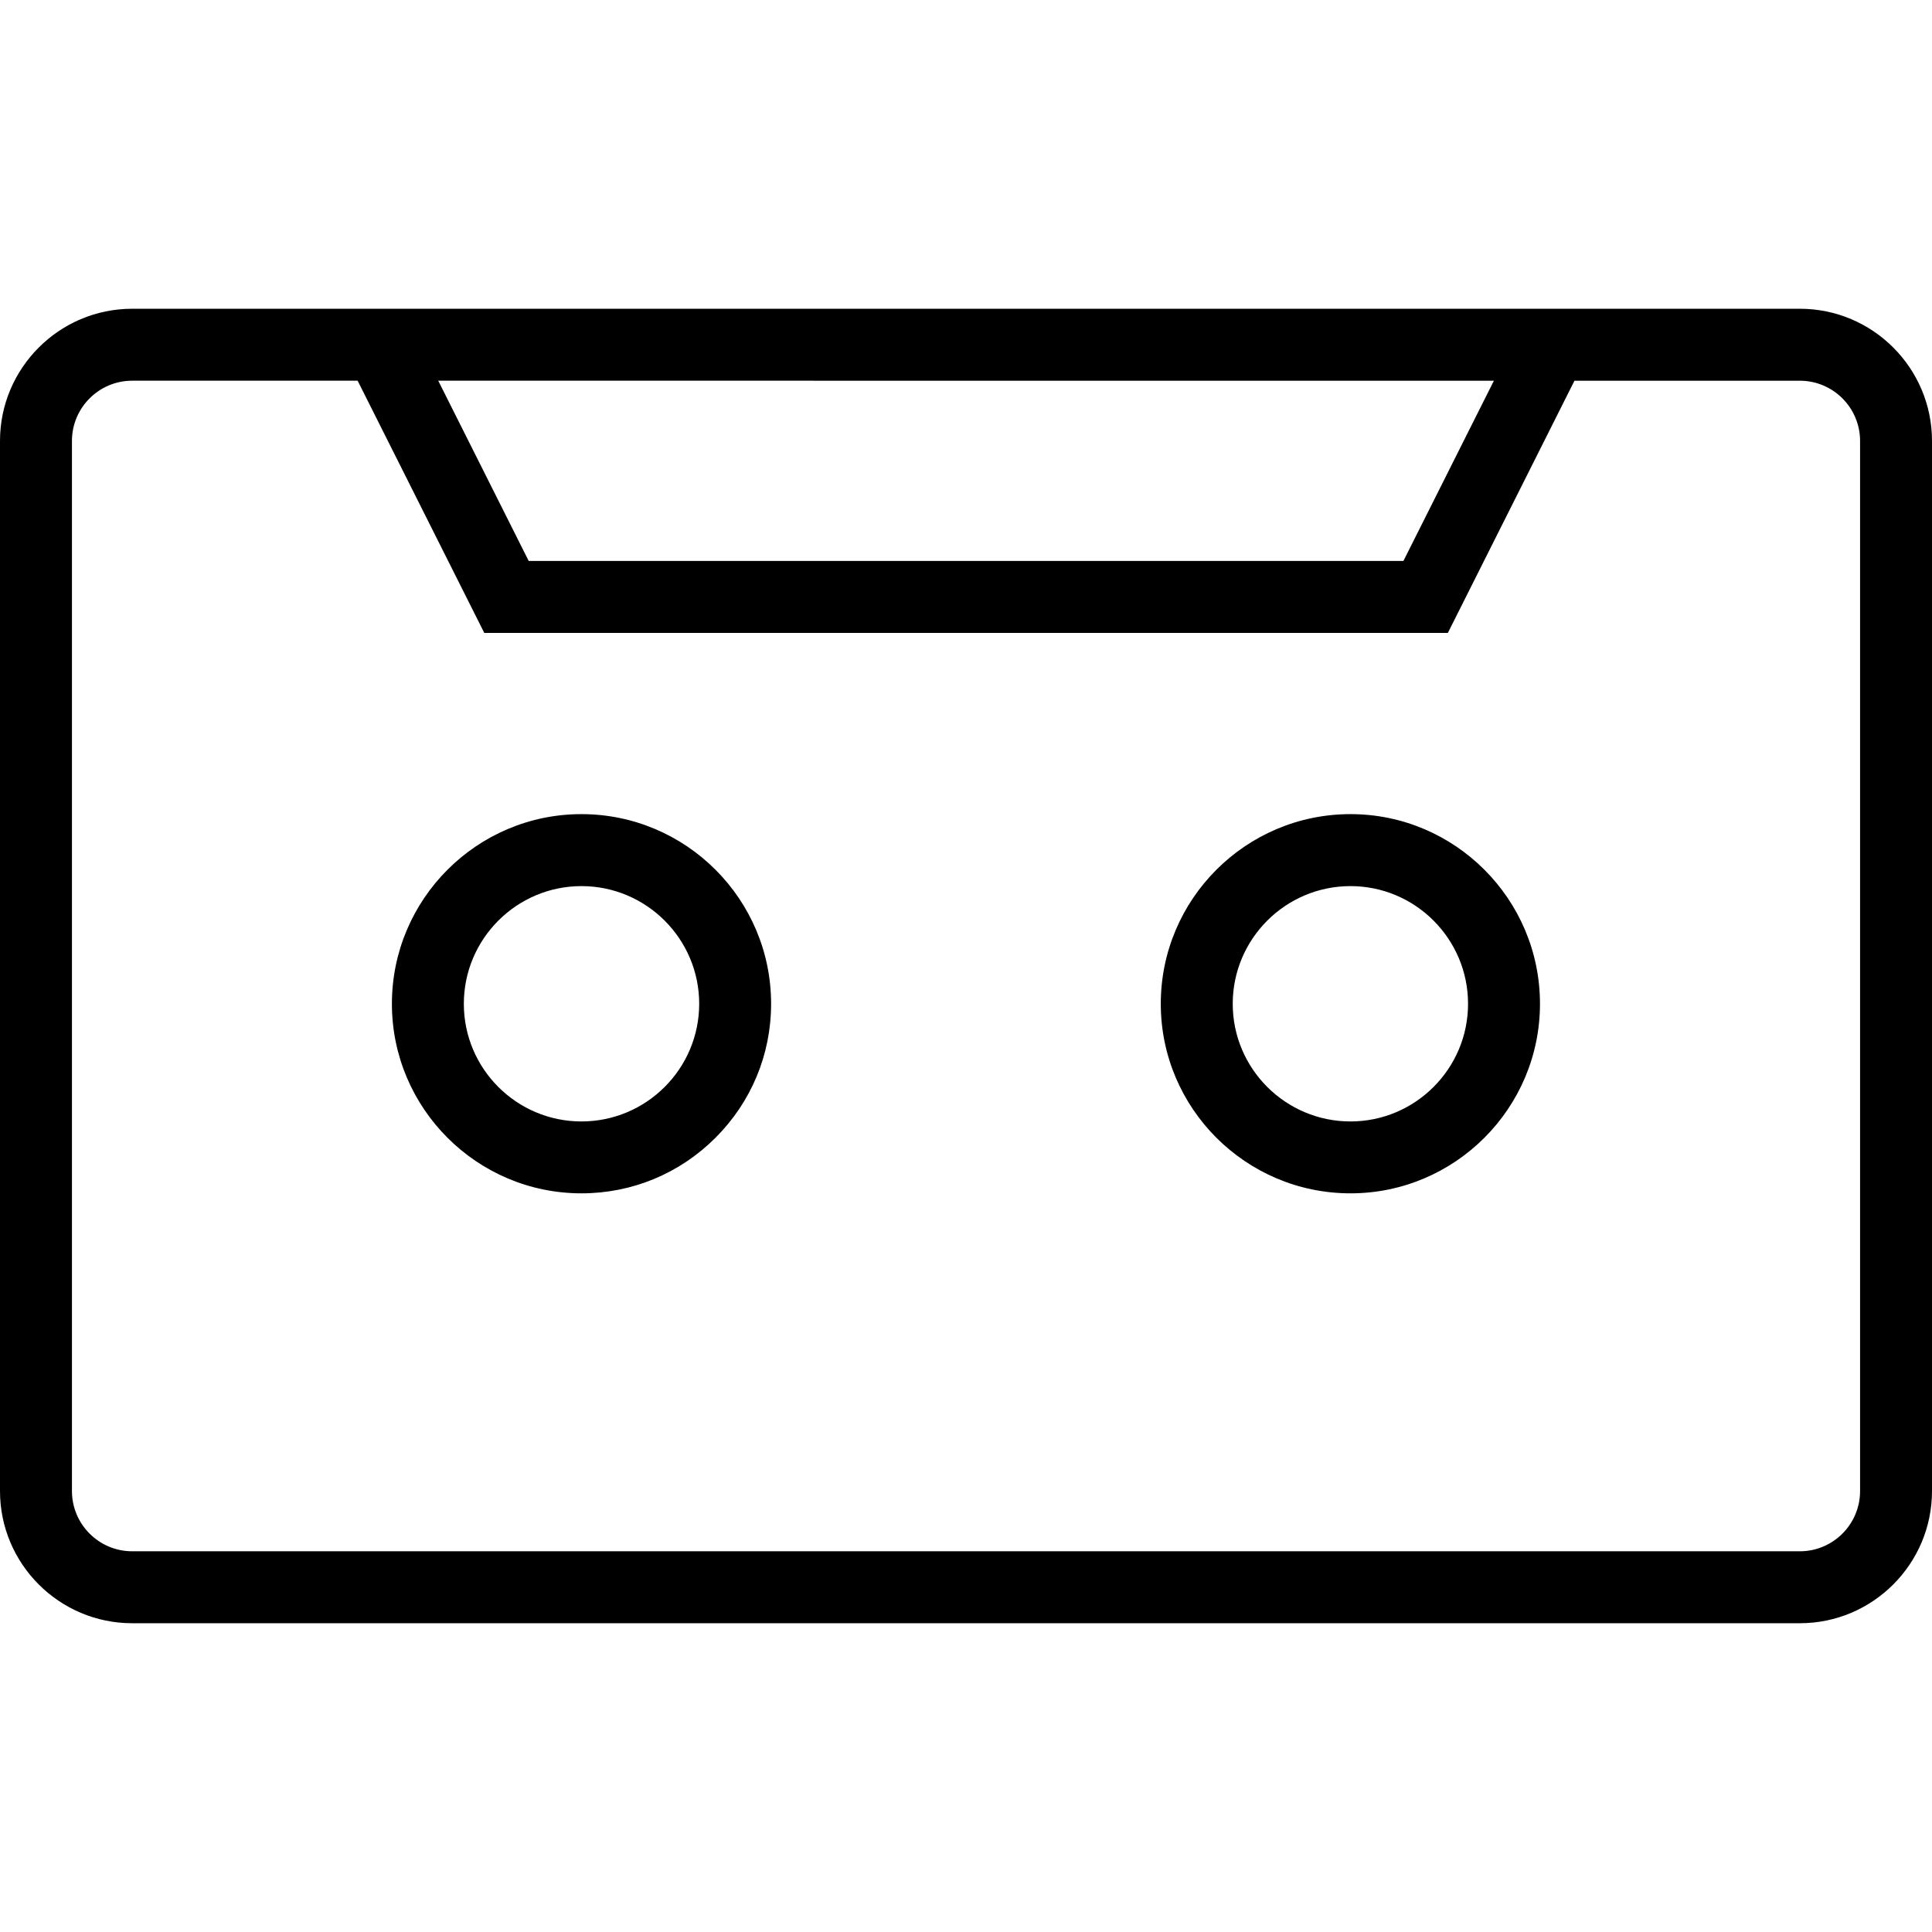
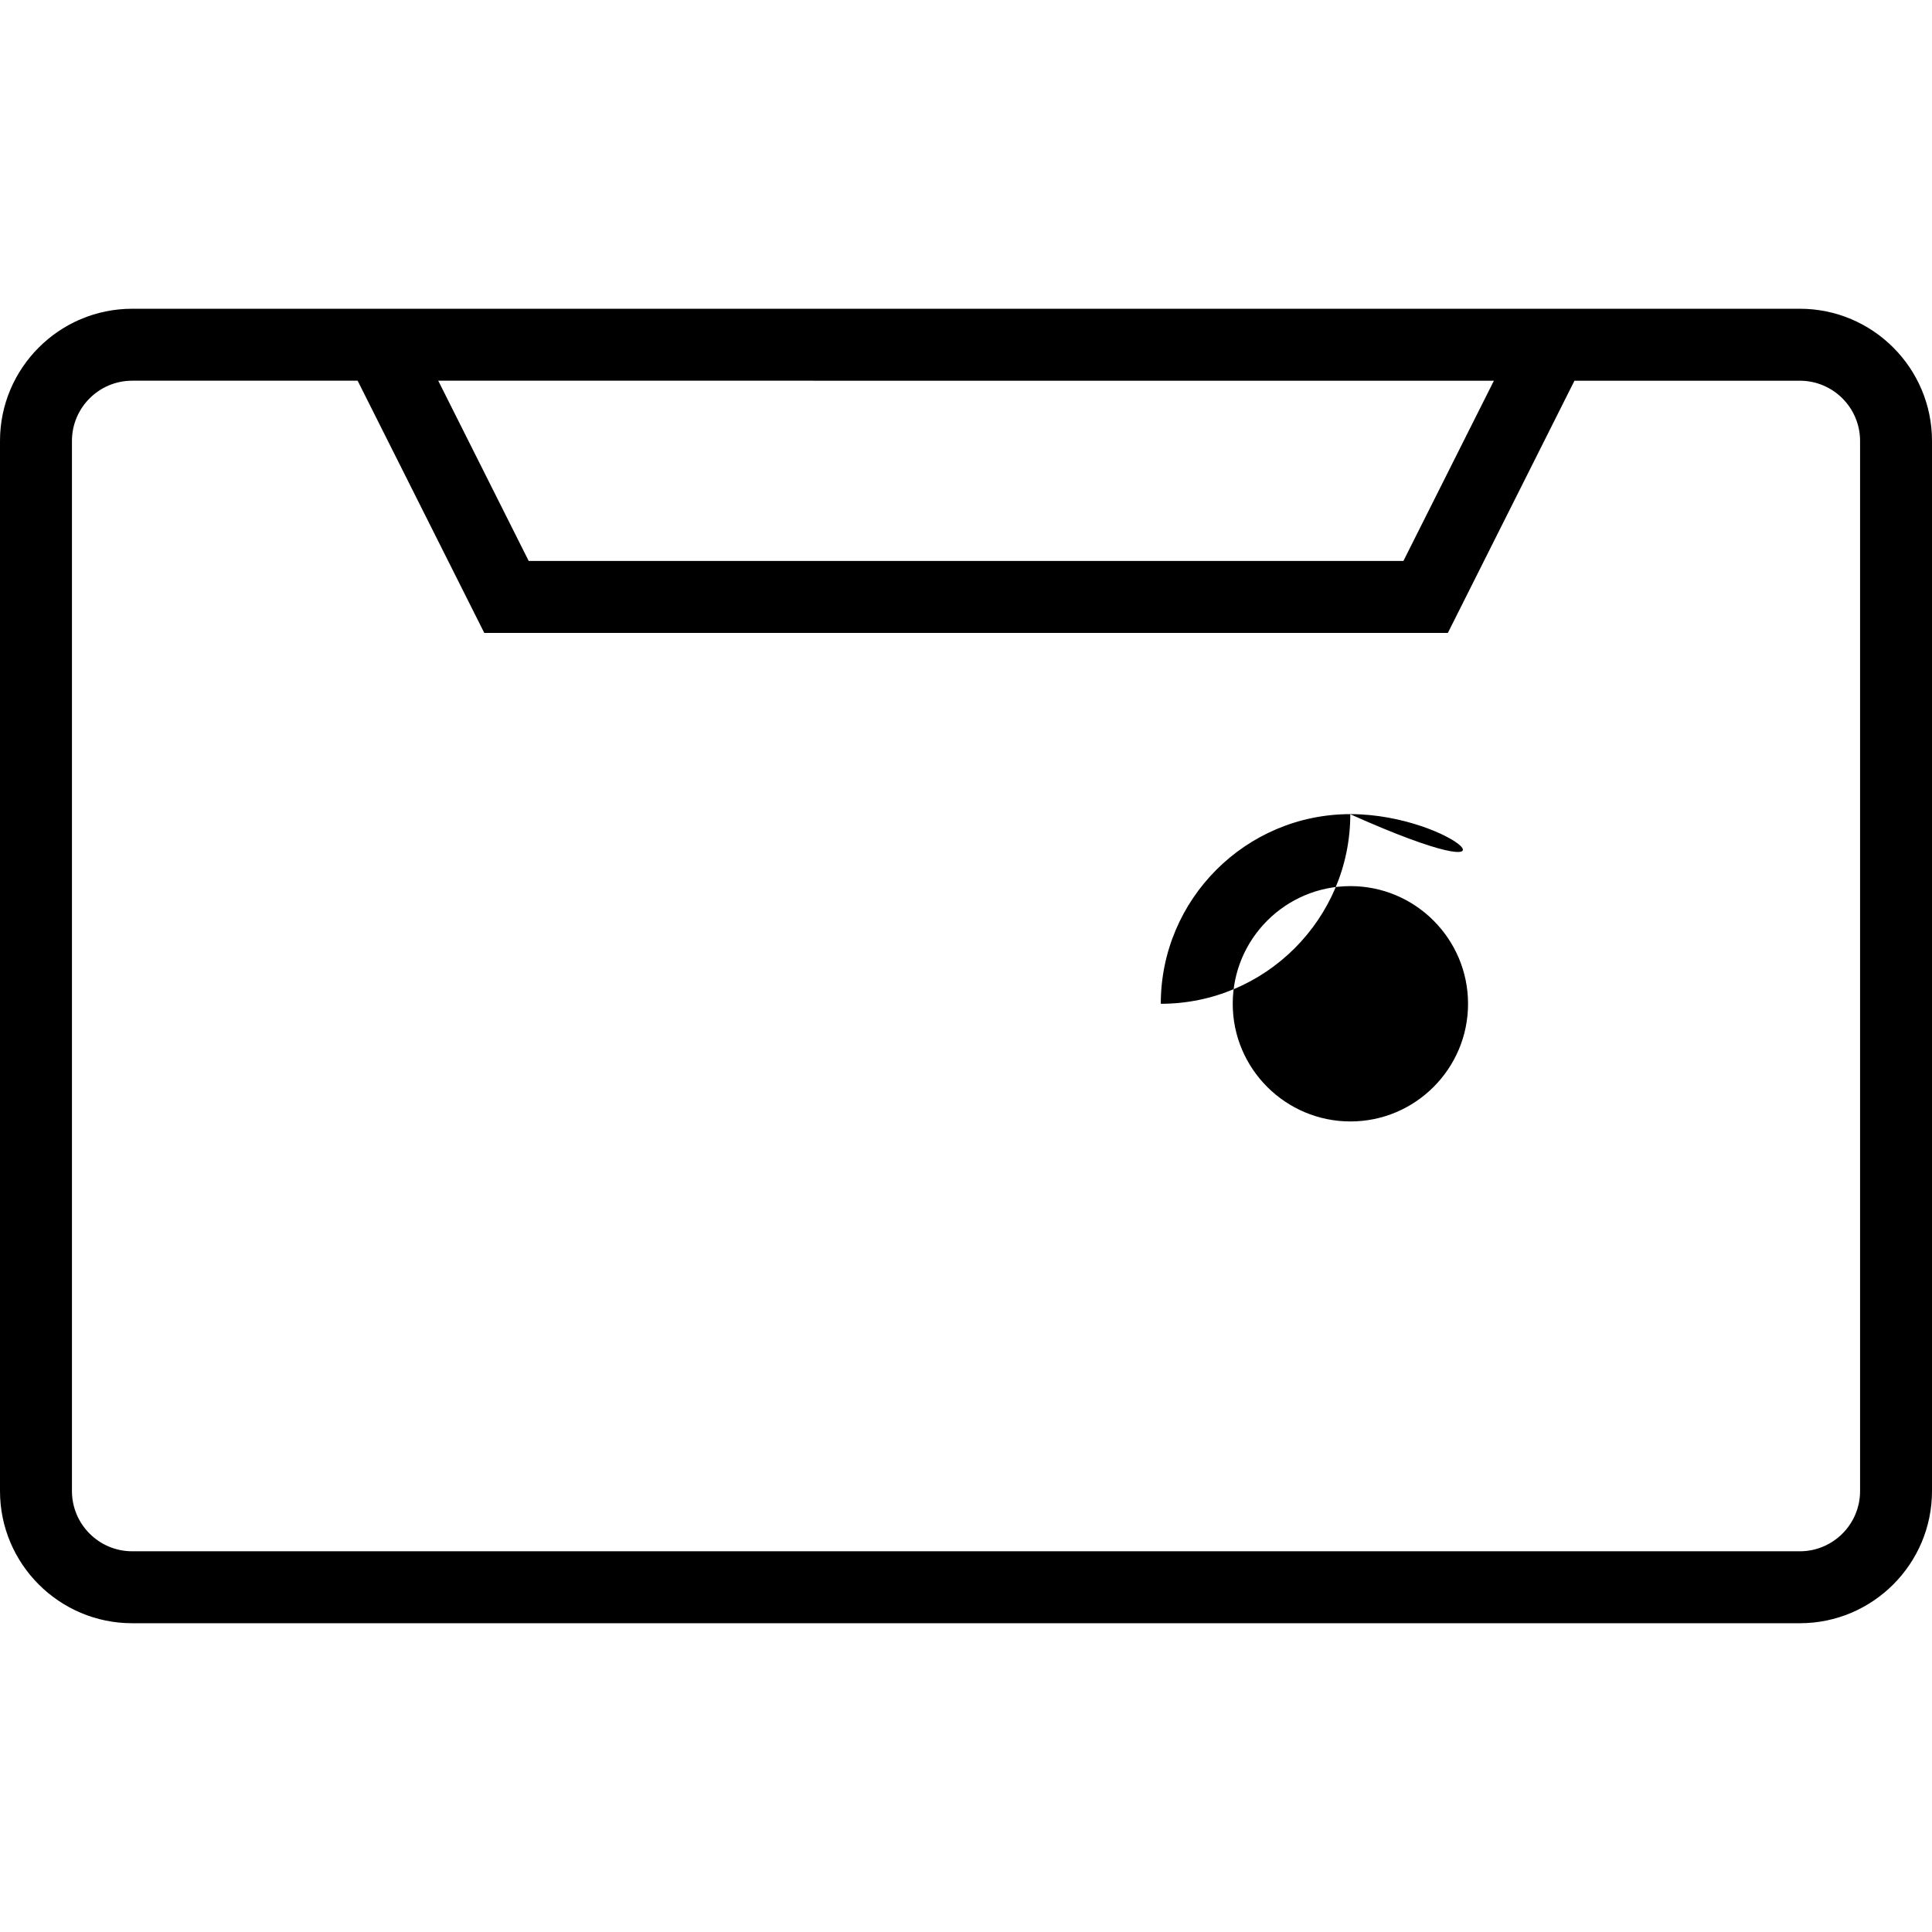
<svg xmlns="http://www.w3.org/2000/svg" version="1.1" id="Ebene_1" x="0px" y="0px" width="100px" height="100px" viewBox="0 0 100 100" enable-background="new 0 0 100 100" xml:space="preserve">
  <g>
    <path d="M93.16,15.981H6.842C3.069,15.981,0,19.051,0,22.823v54.354c0,3.772,3.069,6.841,6.842,6.841H93.16   c3.771,0,6.84-3.068,6.84-6.841V22.823C100,19.051,96.932,15.981,93.16,15.981z M93.16,80.294H6.842   c-1.719,0-3.118-1.398-3.118-3.117V22.822c0-1.719,1.399-3.117,3.118-3.117h11.669l6.556,13.056h49.873l6.554-13.055H93.16   c1.719,0,3.117,1.398,3.117,3.117v54.354C96.277,78.896,94.879,80.294,93.16,80.294z M72.64,29.036H27.366l-4.683-9.331   l54.641,0.001L72.64,29.036z" />
-     <path d="M30.096,42.139c-5.41,0-9.811,4.404-9.811,9.817c0,5.409,4.401,9.811,9.811,9.811c2.618,0,5.082-1.021,6.938-2.877   s2.879-4.317,2.878-6.934C39.913,46.543,35.509,42.139,30.096,42.139z M30.096,58.046c-3.357,0-6.088-2.731-6.088-6.089   c0-3.358,2.731-6.092,6.088-6.092c3.36,0,6.094,2.733,6.094,6.092C36.19,55.314,33.457,58.046,30.096,58.046z" />
-     <path d="M69.9,42.139c-5.415,0-9.818,4.404-9.818,9.817c0,5.409,4.403,9.811,9.818,9.811c5.408,0,9.809-4.401,9.809-9.811   C79.709,46.543,75.309,42.139,69.9,42.139z M69.9,58.046c-3.36,0-6.094-2.731-6.094-6.089c0-3.358,2.733-6.092,6.094-6.092   c3.355,0,6.086,2.733,6.086,6.092C75.986,55.314,73.256,58.046,69.9,58.046z" />
+     <path d="M69.9,42.139c-5.415,0-9.818,4.404-9.818,9.817c5.408,0,9.809-4.401,9.809-9.811   C79.709,46.543,75.309,42.139,69.9,42.139z M69.9,58.046c-3.36,0-6.094-2.731-6.094-6.089c0-3.358,2.733-6.092,6.094-6.092   c3.355,0,6.086,2.733,6.086,6.092C75.986,55.314,73.256,58.046,69.9,58.046z" />
  </g>
</svg>